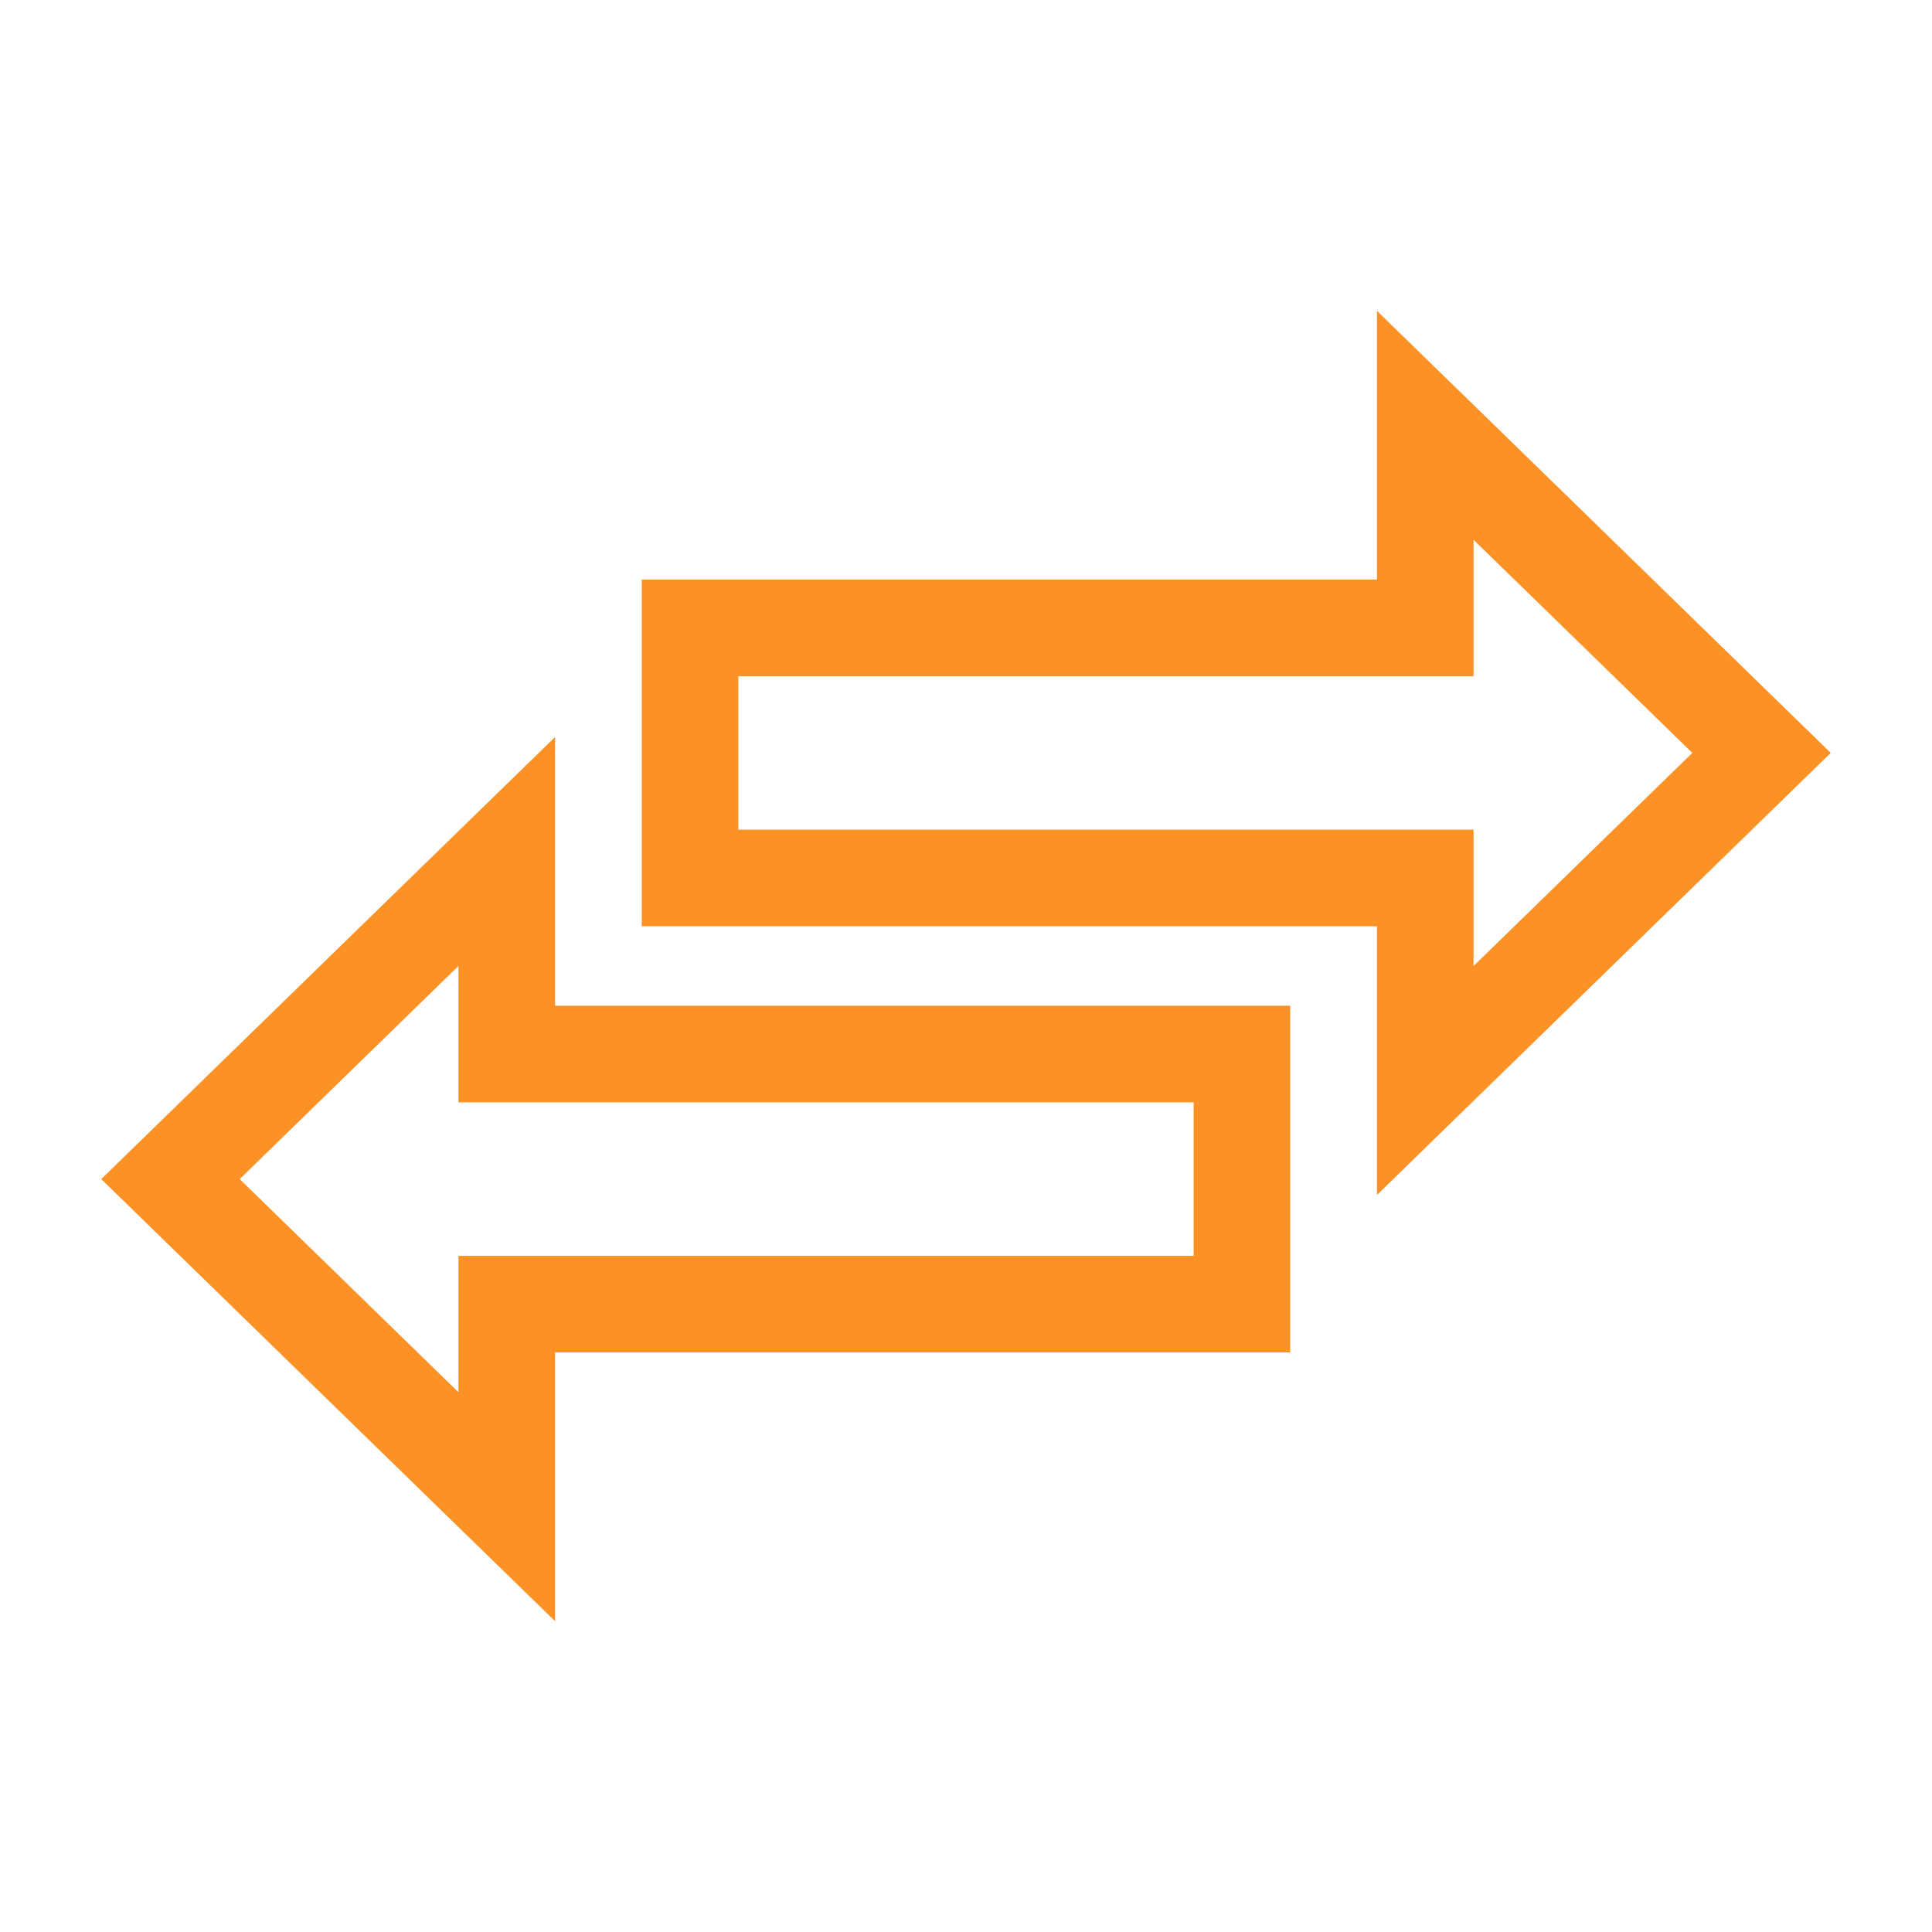
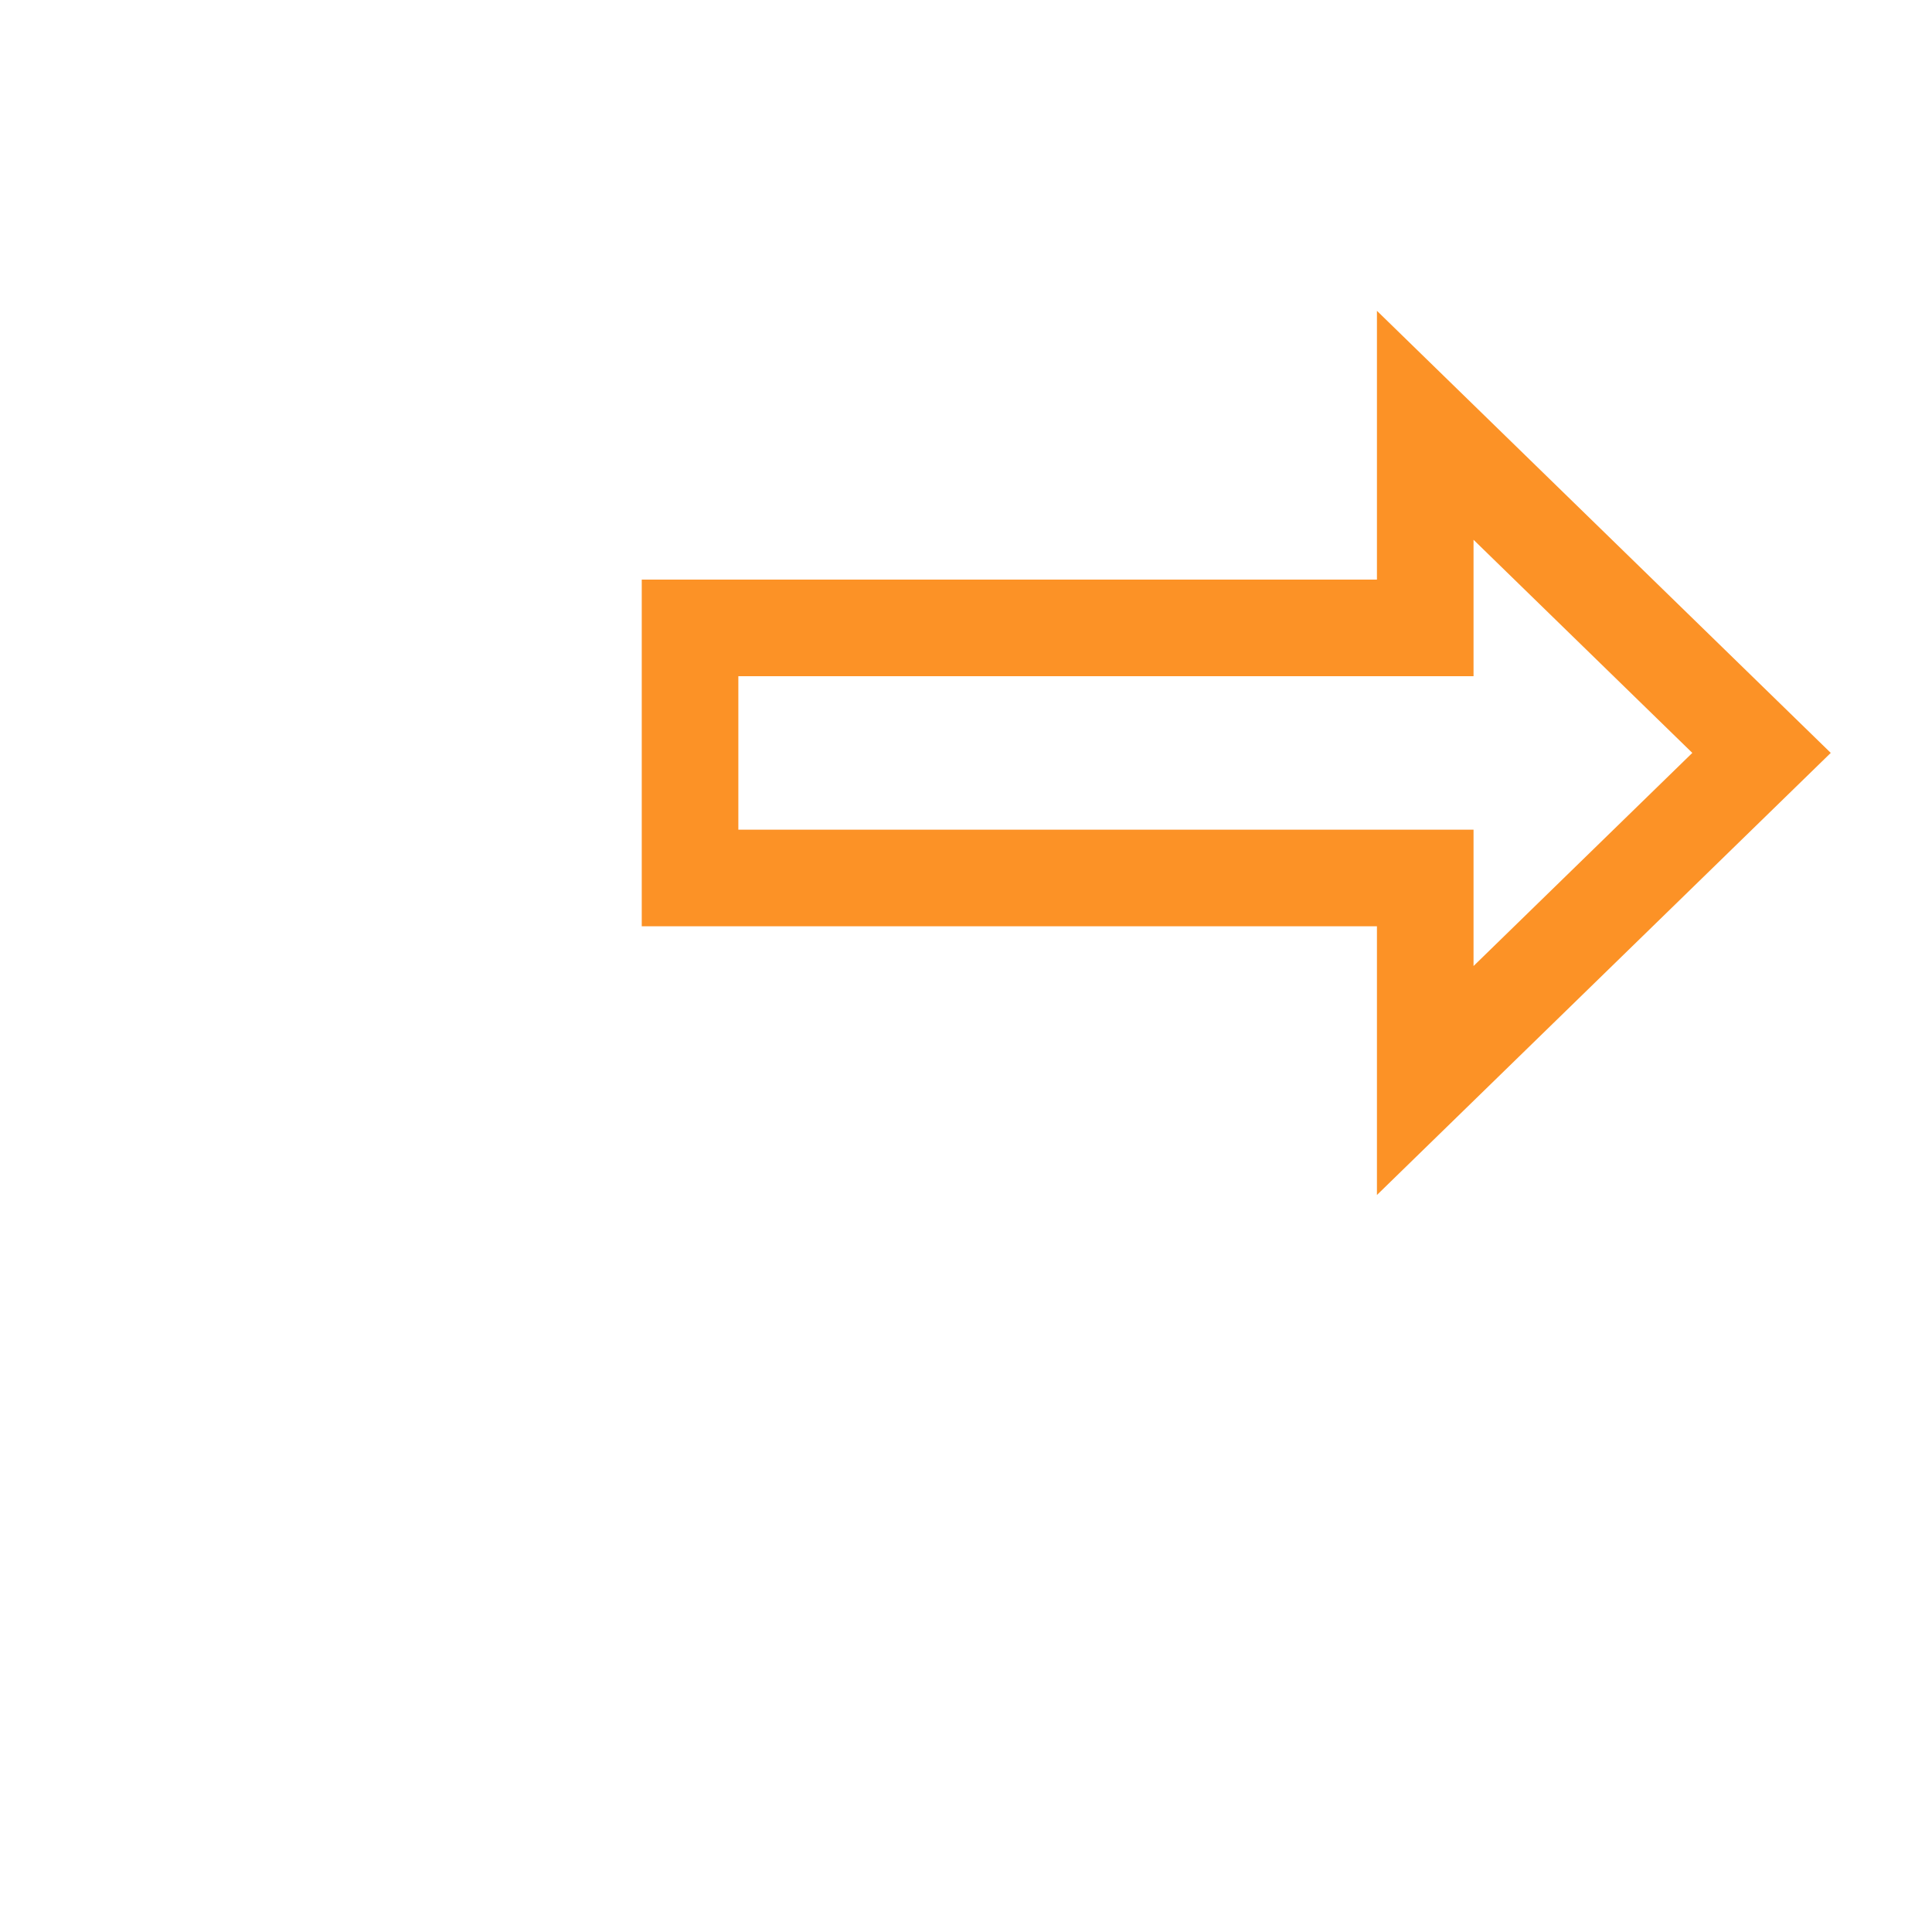
<svg xmlns="http://www.w3.org/2000/svg" id="Layer_1" data-name="Layer 1" viewBox="0 0 300 300">
  <defs>
    <style> .cls-1 { fill: none; stroke: #fc9226; stroke-miterlimit: 10; stroke-width: 15px; } </style>
  </defs>
  <polygon class="cls-1" points="273.53 116.91 221.31 66.04 221.31 97.5 107.15 97.5 107.15 136.33 221.31 136.33 221.31 167.78 273.53 116.91" />
-   <polygon class="cls-1" points="26.47 183.09 78.69 233.96 78.69 202.5 192.85 202.5 192.85 163.67 78.69 163.67 78.69 132.22 26.47 183.09" />
</svg>